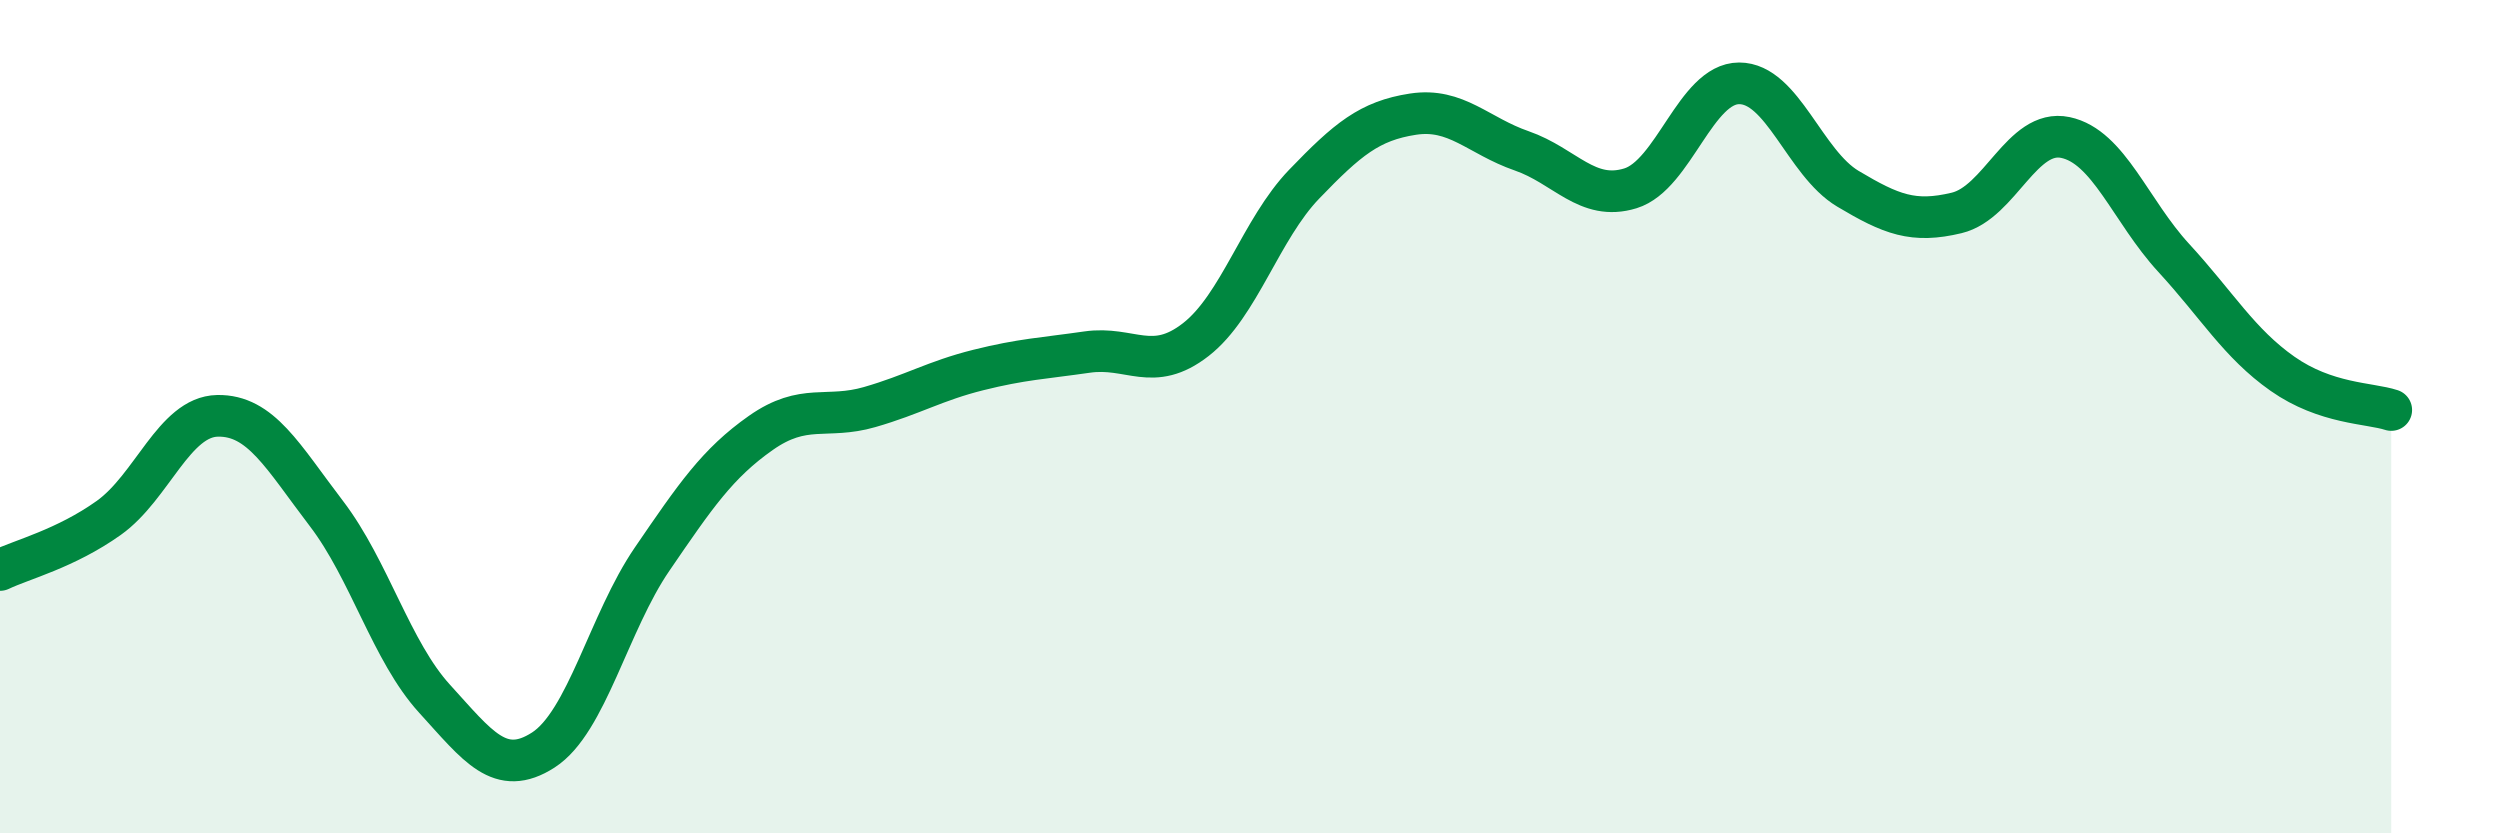
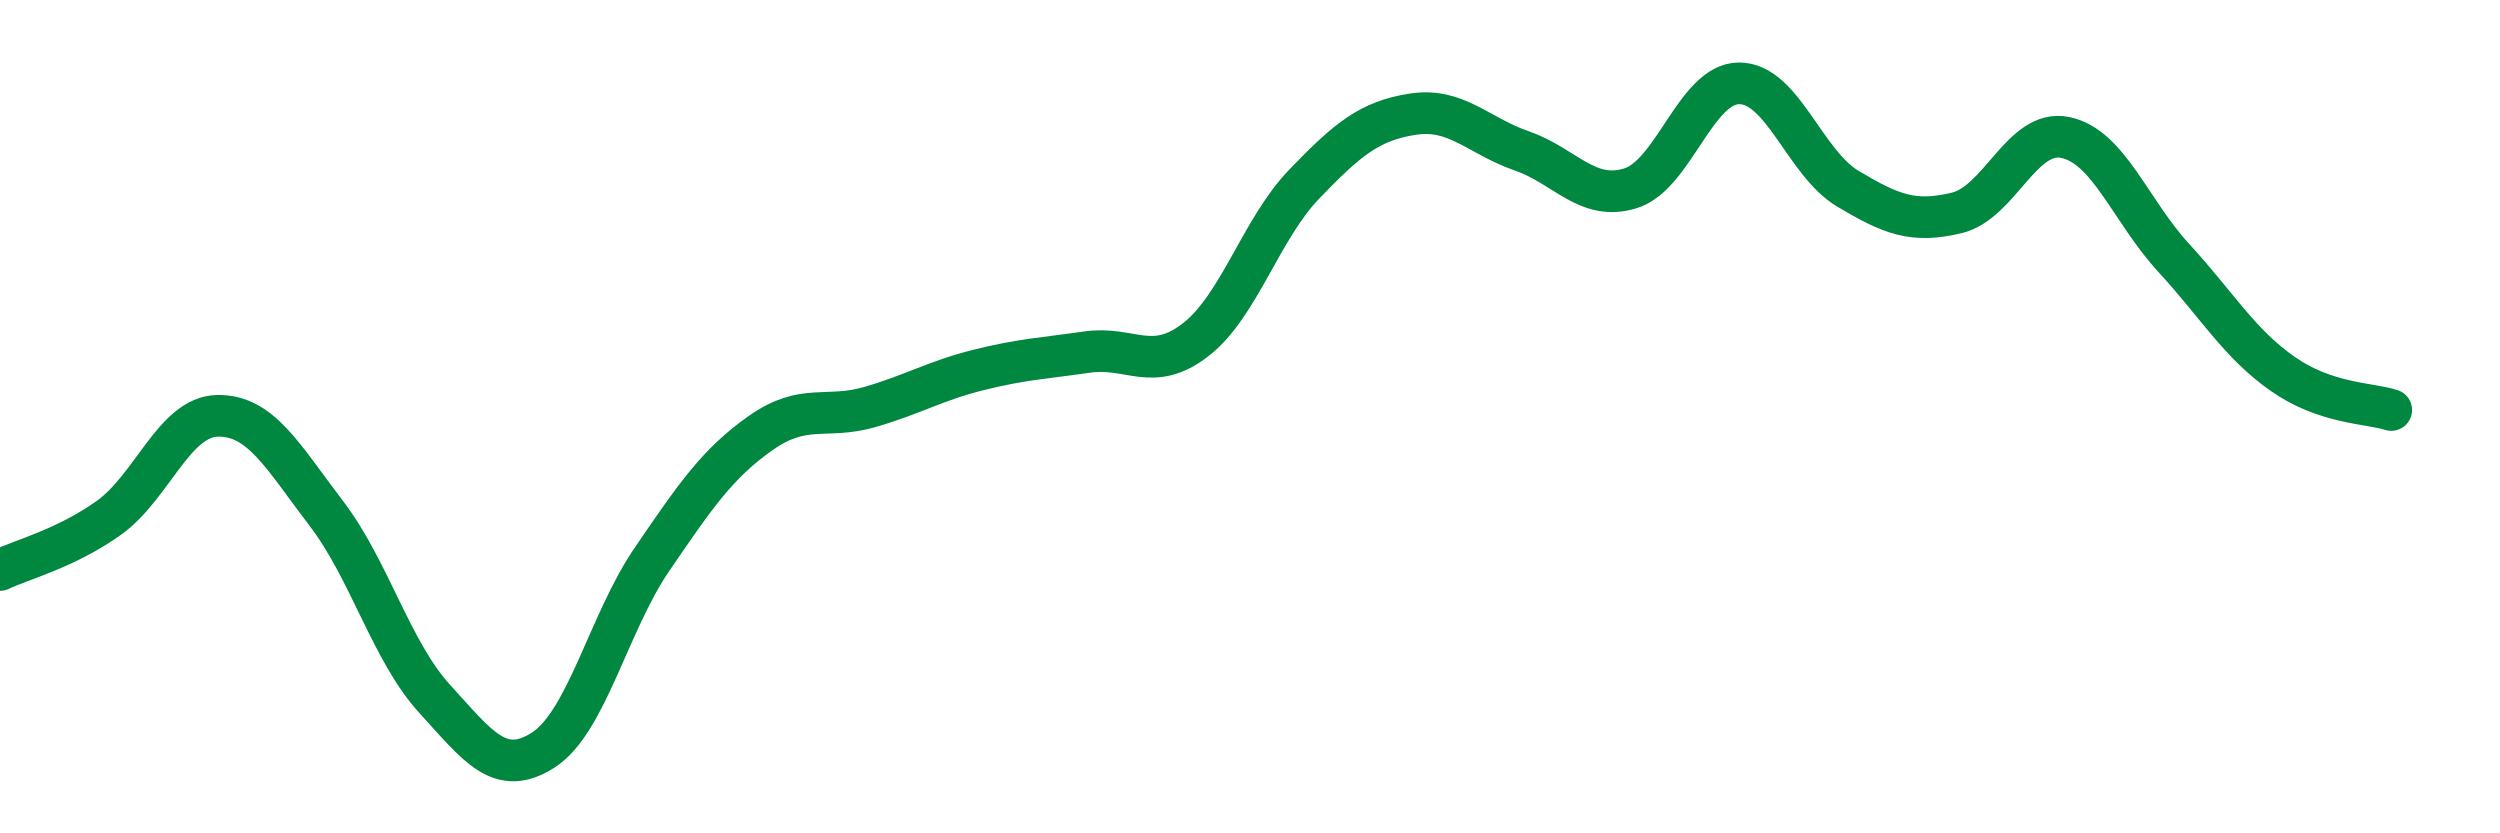
<svg xmlns="http://www.w3.org/2000/svg" width="60" height="20" viewBox="0 0 60 20">
-   <path d="M 0,13.68 C 0.52,13.43 1.57,13.17 2.61,12.43 C 3.65,11.69 4.18,10 5.22,9.98 C 6.26,9.96 6.79,10.96 7.83,12.32 C 8.87,13.68 9.39,15.63 10.43,16.77 C 11.47,17.91 12,18.67 13.04,18 C 14.08,17.33 14.61,14.94 15.65,13.42 C 16.69,11.9 17.22,11.12 18.26,10.39 C 19.3,9.66 19.83,10.07 20.87,9.77 C 21.91,9.47 22.44,9.14 23.48,8.88 C 24.52,8.62 25.05,8.6 26.09,8.45 C 27.13,8.3 27.66,8.96 28.7,8.15 C 29.74,7.34 30.26,5.5 31.3,4.42 C 32.34,3.34 32.87,2.9 33.91,2.74 C 34.95,2.58 35.48,3.26 36.52,3.62 C 37.56,3.98 38.09,4.84 39.13,4.52 C 40.17,4.2 40.7,2 41.74,2 C 42.78,2 43.31,3.91 44.35,4.53 C 45.39,5.15 45.92,5.36 46.96,5.11 C 48,4.86 48.53,3.08 49.57,3.3 C 50.61,3.52 51.13,5.06 52.17,6.19 C 53.21,7.32 53.74,8.24 54.78,8.97 C 55.82,9.7 56.87,9.67 57.39,9.84L57.39 20L0 20Z" fill="#008740" opacity="0.1" stroke-linecap="round" stroke-linejoin="round" />
  <path d="M 0,13.68 C 0.52,13.43 1.57,13.17 2.61,12.43 C 3.65,11.69 4.18,10 5.22,9.98 C 6.26,9.96 6.79,10.96 7.83,12.32 C 8.87,13.68 9.39,15.63 10.43,16.77 C 11.47,17.91 12,18.67 13.04,18 C 14.08,17.33 14.61,14.94 15.65,13.42 C 16.69,11.9 17.22,11.12 18.26,10.39 C 19.3,9.66 19.83,10.07 20.87,9.77 C 21.91,9.47 22.44,9.14 23.48,8.88 C 24.52,8.62 25.05,8.6 26.09,8.45 C 27.13,8.3 27.66,8.96 28.7,8.15 C 29.74,7.34 30.26,5.5 31.3,4.42 C 32.34,3.34 32.87,2.9 33.91,2.74 C 34.95,2.58 35.48,3.26 36.52,3.62 C 37.56,3.98 38.09,4.84 39.13,4.52 C 40.17,4.2 40.7,2 41.74,2 C 42.78,2 43.31,3.91 44.35,4.53 C 45.39,5.15 45.92,5.36 46.96,5.11 C 48,4.86 48.53,3.08 49.57,3.3 C 50.61,3.52 51.13,5.06 52.17,6.19 C 53.21,7.32 53.74,8.24 54.78,8.97 C 55.82,9.7 56.87,9.67 57.39,9.84" stroke="#008740" stroke-width="1" fill="none" stroke-linecap="round" stroke-linejoin="round" />
</svg>